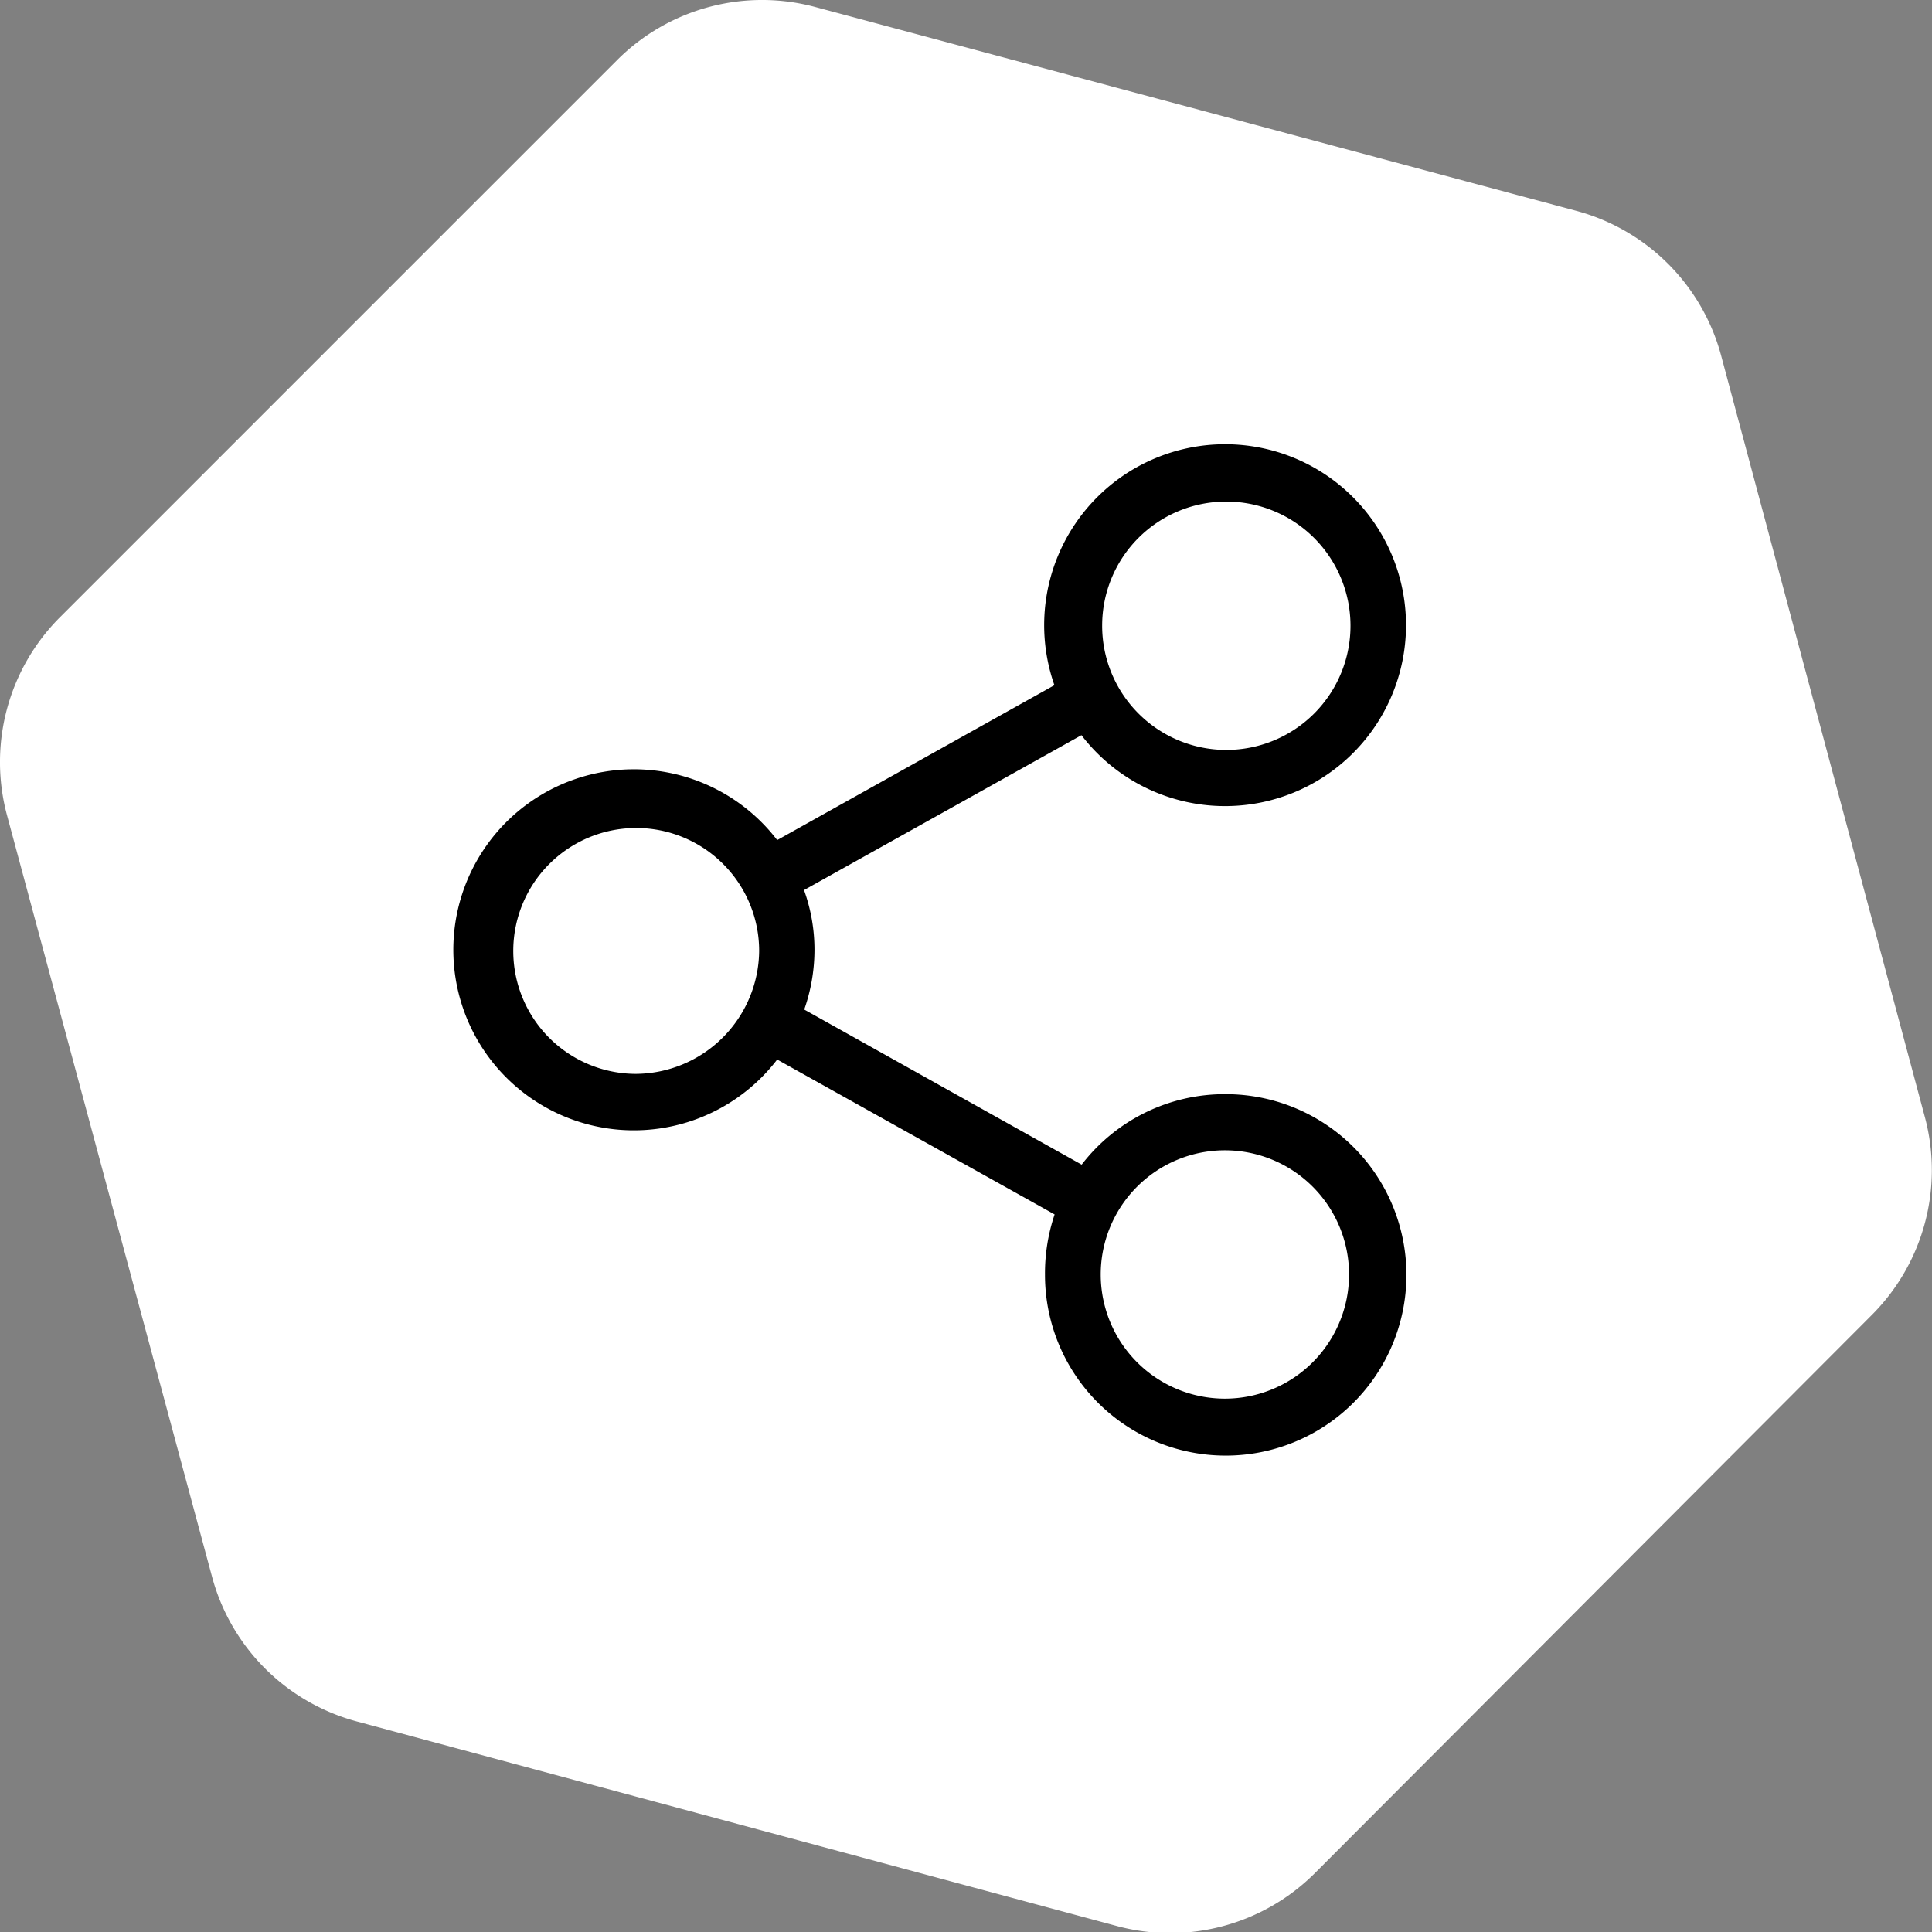
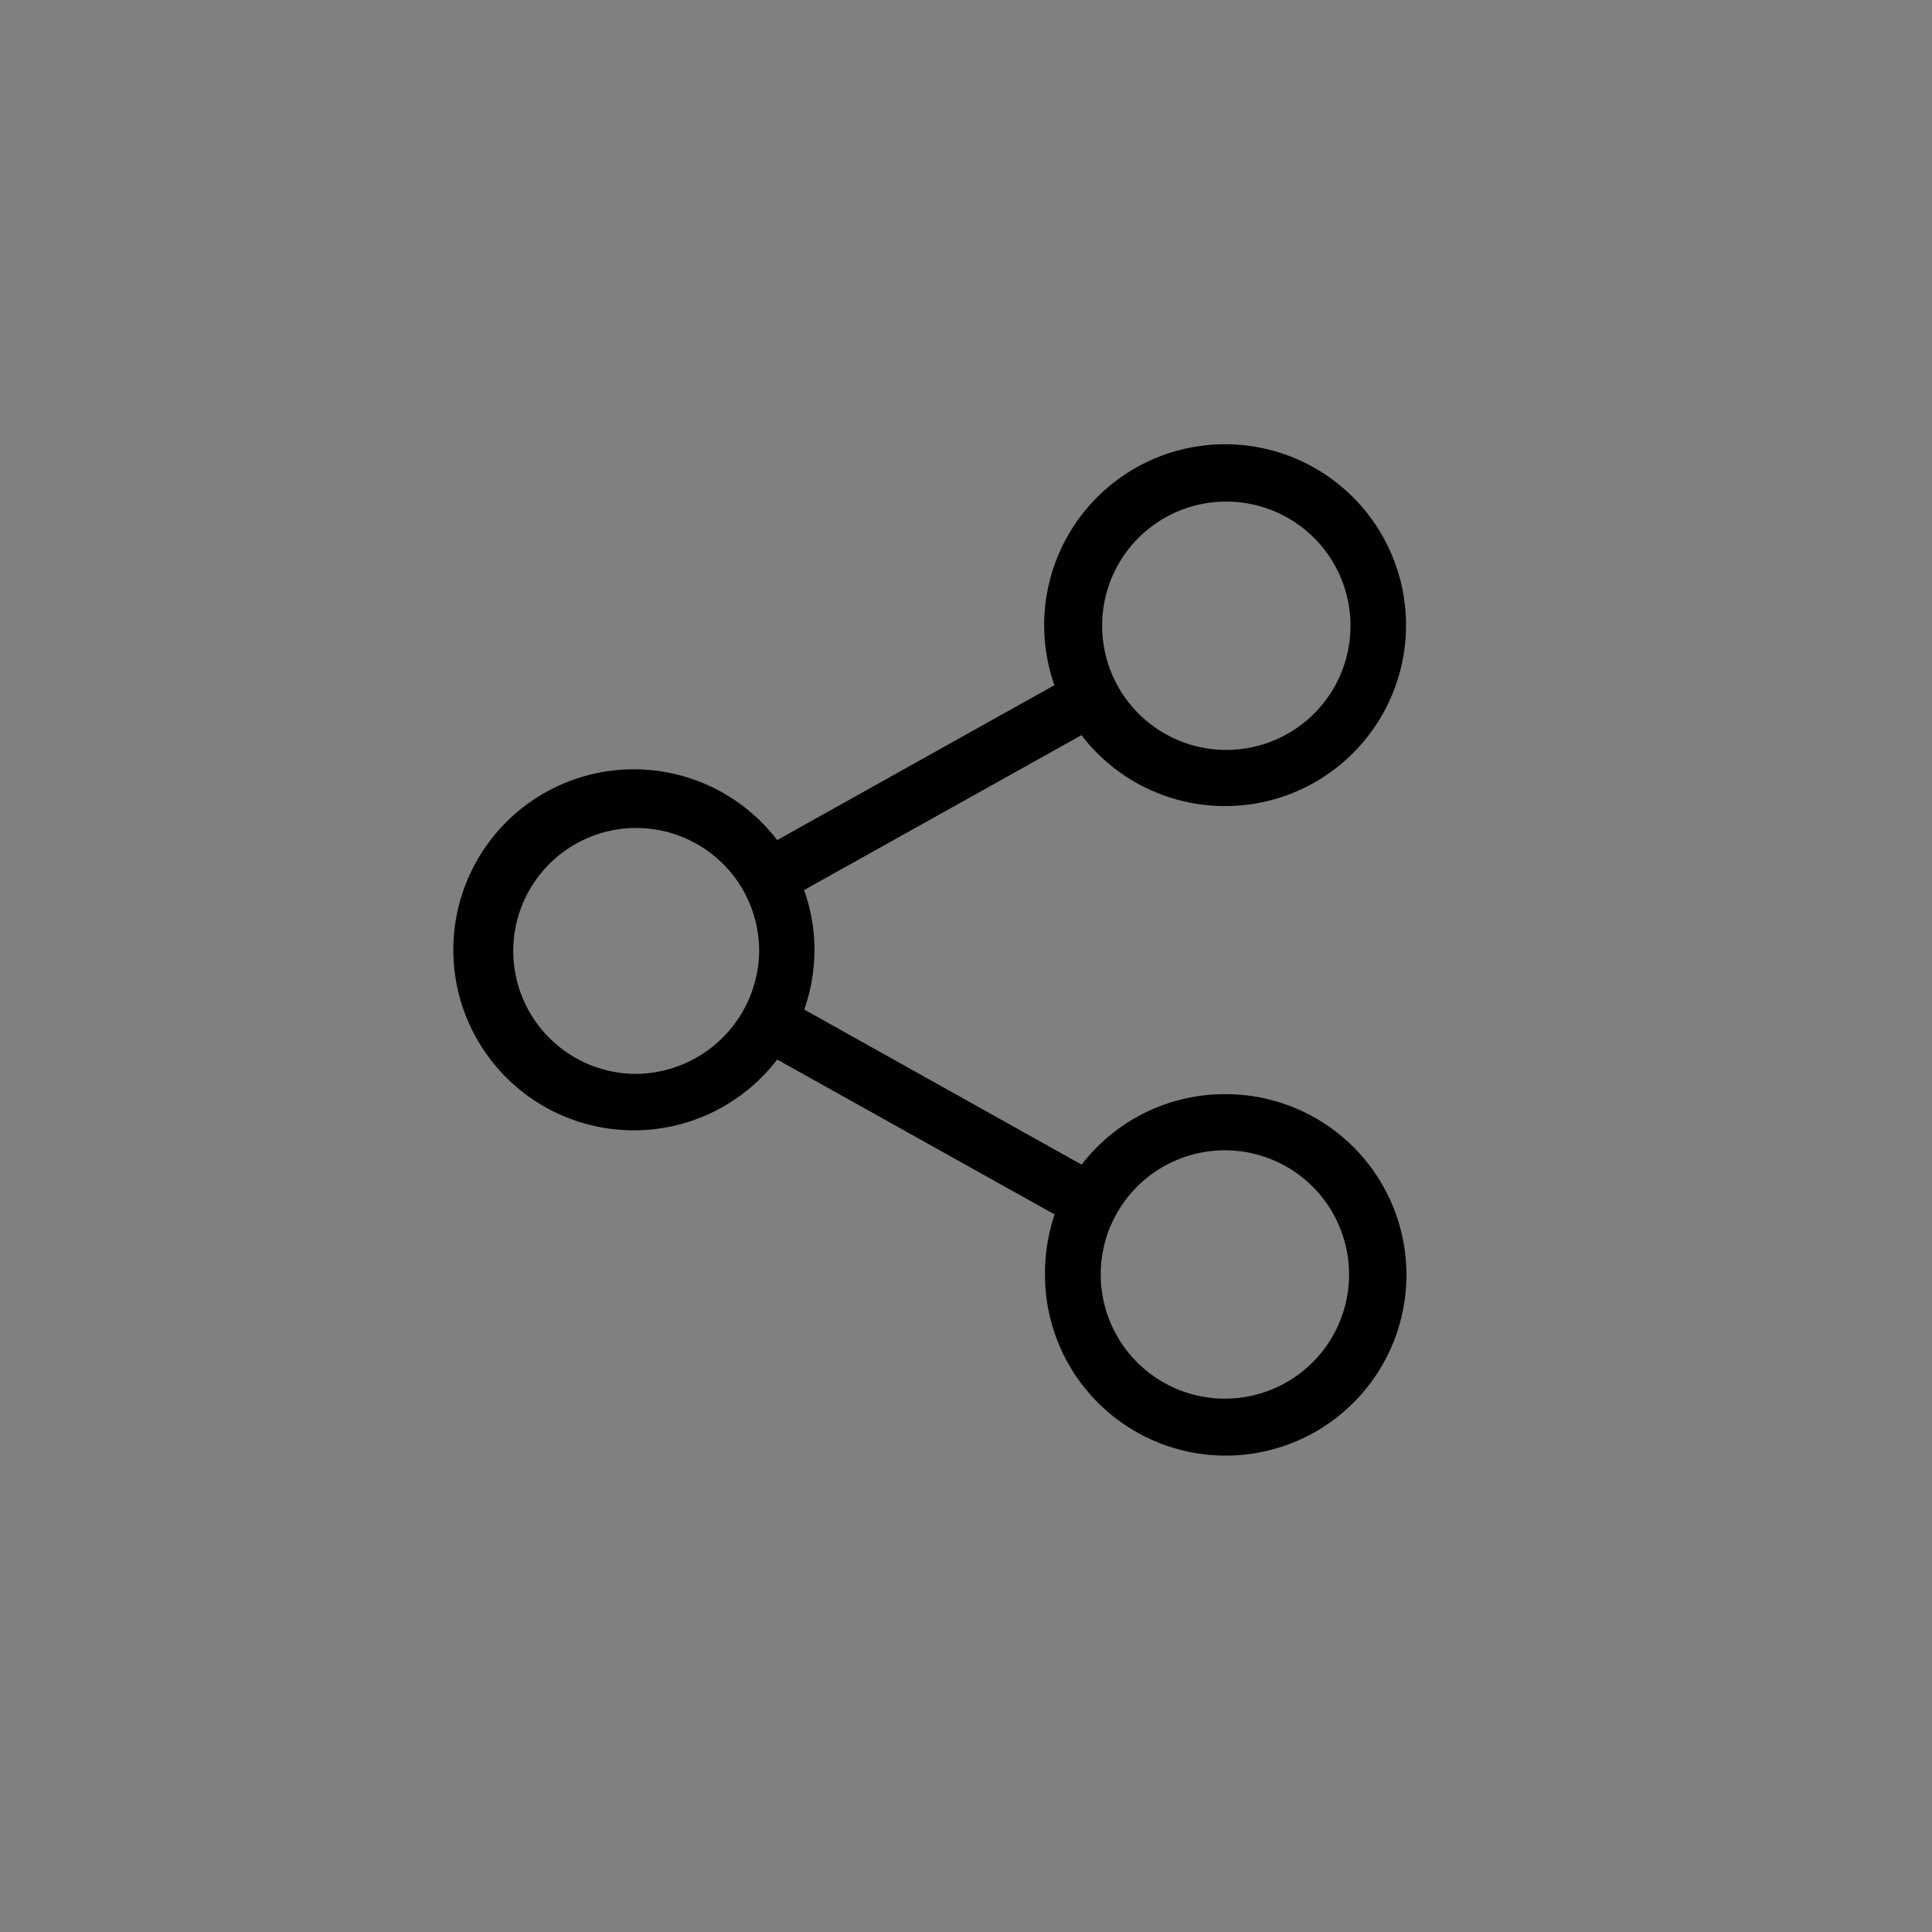
<svg xmlns="http://www.w3.org/2000/svg" viewBox="0 0 94.29 94.29">
  <rect x="0" y="0" width="94.29" height="94.29" fill="#808080" stroke="none" />
  <defs>
    <style>
      .white{fill:#000}
	  .black{fill:#fff}
    </style>
  </defs>
  <g data-name="Layer 2">
-     <path class="black" d="M30.12 2.93L2.93 30.12a10 10 0 0 0-2.59 9.66l10 37.14A10 10 0 0 0 17.36 84l37.15 10a10 10 0 0 0 9.66-2.58l27.19-27.25a10 10 0 0 0 2.58-9.66L84 17.36a10 10 0 0 0-7.07-7.07L39.78.34a10 10 0 0 0-9.66 2.59z" />
    <path class="white" d="M59.79 53.4a8.8 8.8 0 0 0-7 3.44l-13.54-7.57a8.81 8.81 0 0 0 .5-2.91 8.58 8.58 0 0 0-.51-2.92l13.54-7.56a8.83 8.83 0 1 0-1.32-2.44L37.93 41a8.81 8.81 0 1 0 0 10.71l13.54 7.56a9 9 0 0 0-.47 2.94 8.82 8.82 0 1 0 8.81-8.81zm0-28.92a6.06 6.06 0 1 1-6 6.05 6.05 6.05 0 0 1 6-6.05zM31 52.41a6 6 0 1 1 6.05-6 6.06 6.06 0 0 1-6.05 6zm28.79 15.85a6.06 6.06 0 1 1 6.05-6.06 6.06 6.06 0 0 1-6.05 6.06z" />
  </g>
</svg>